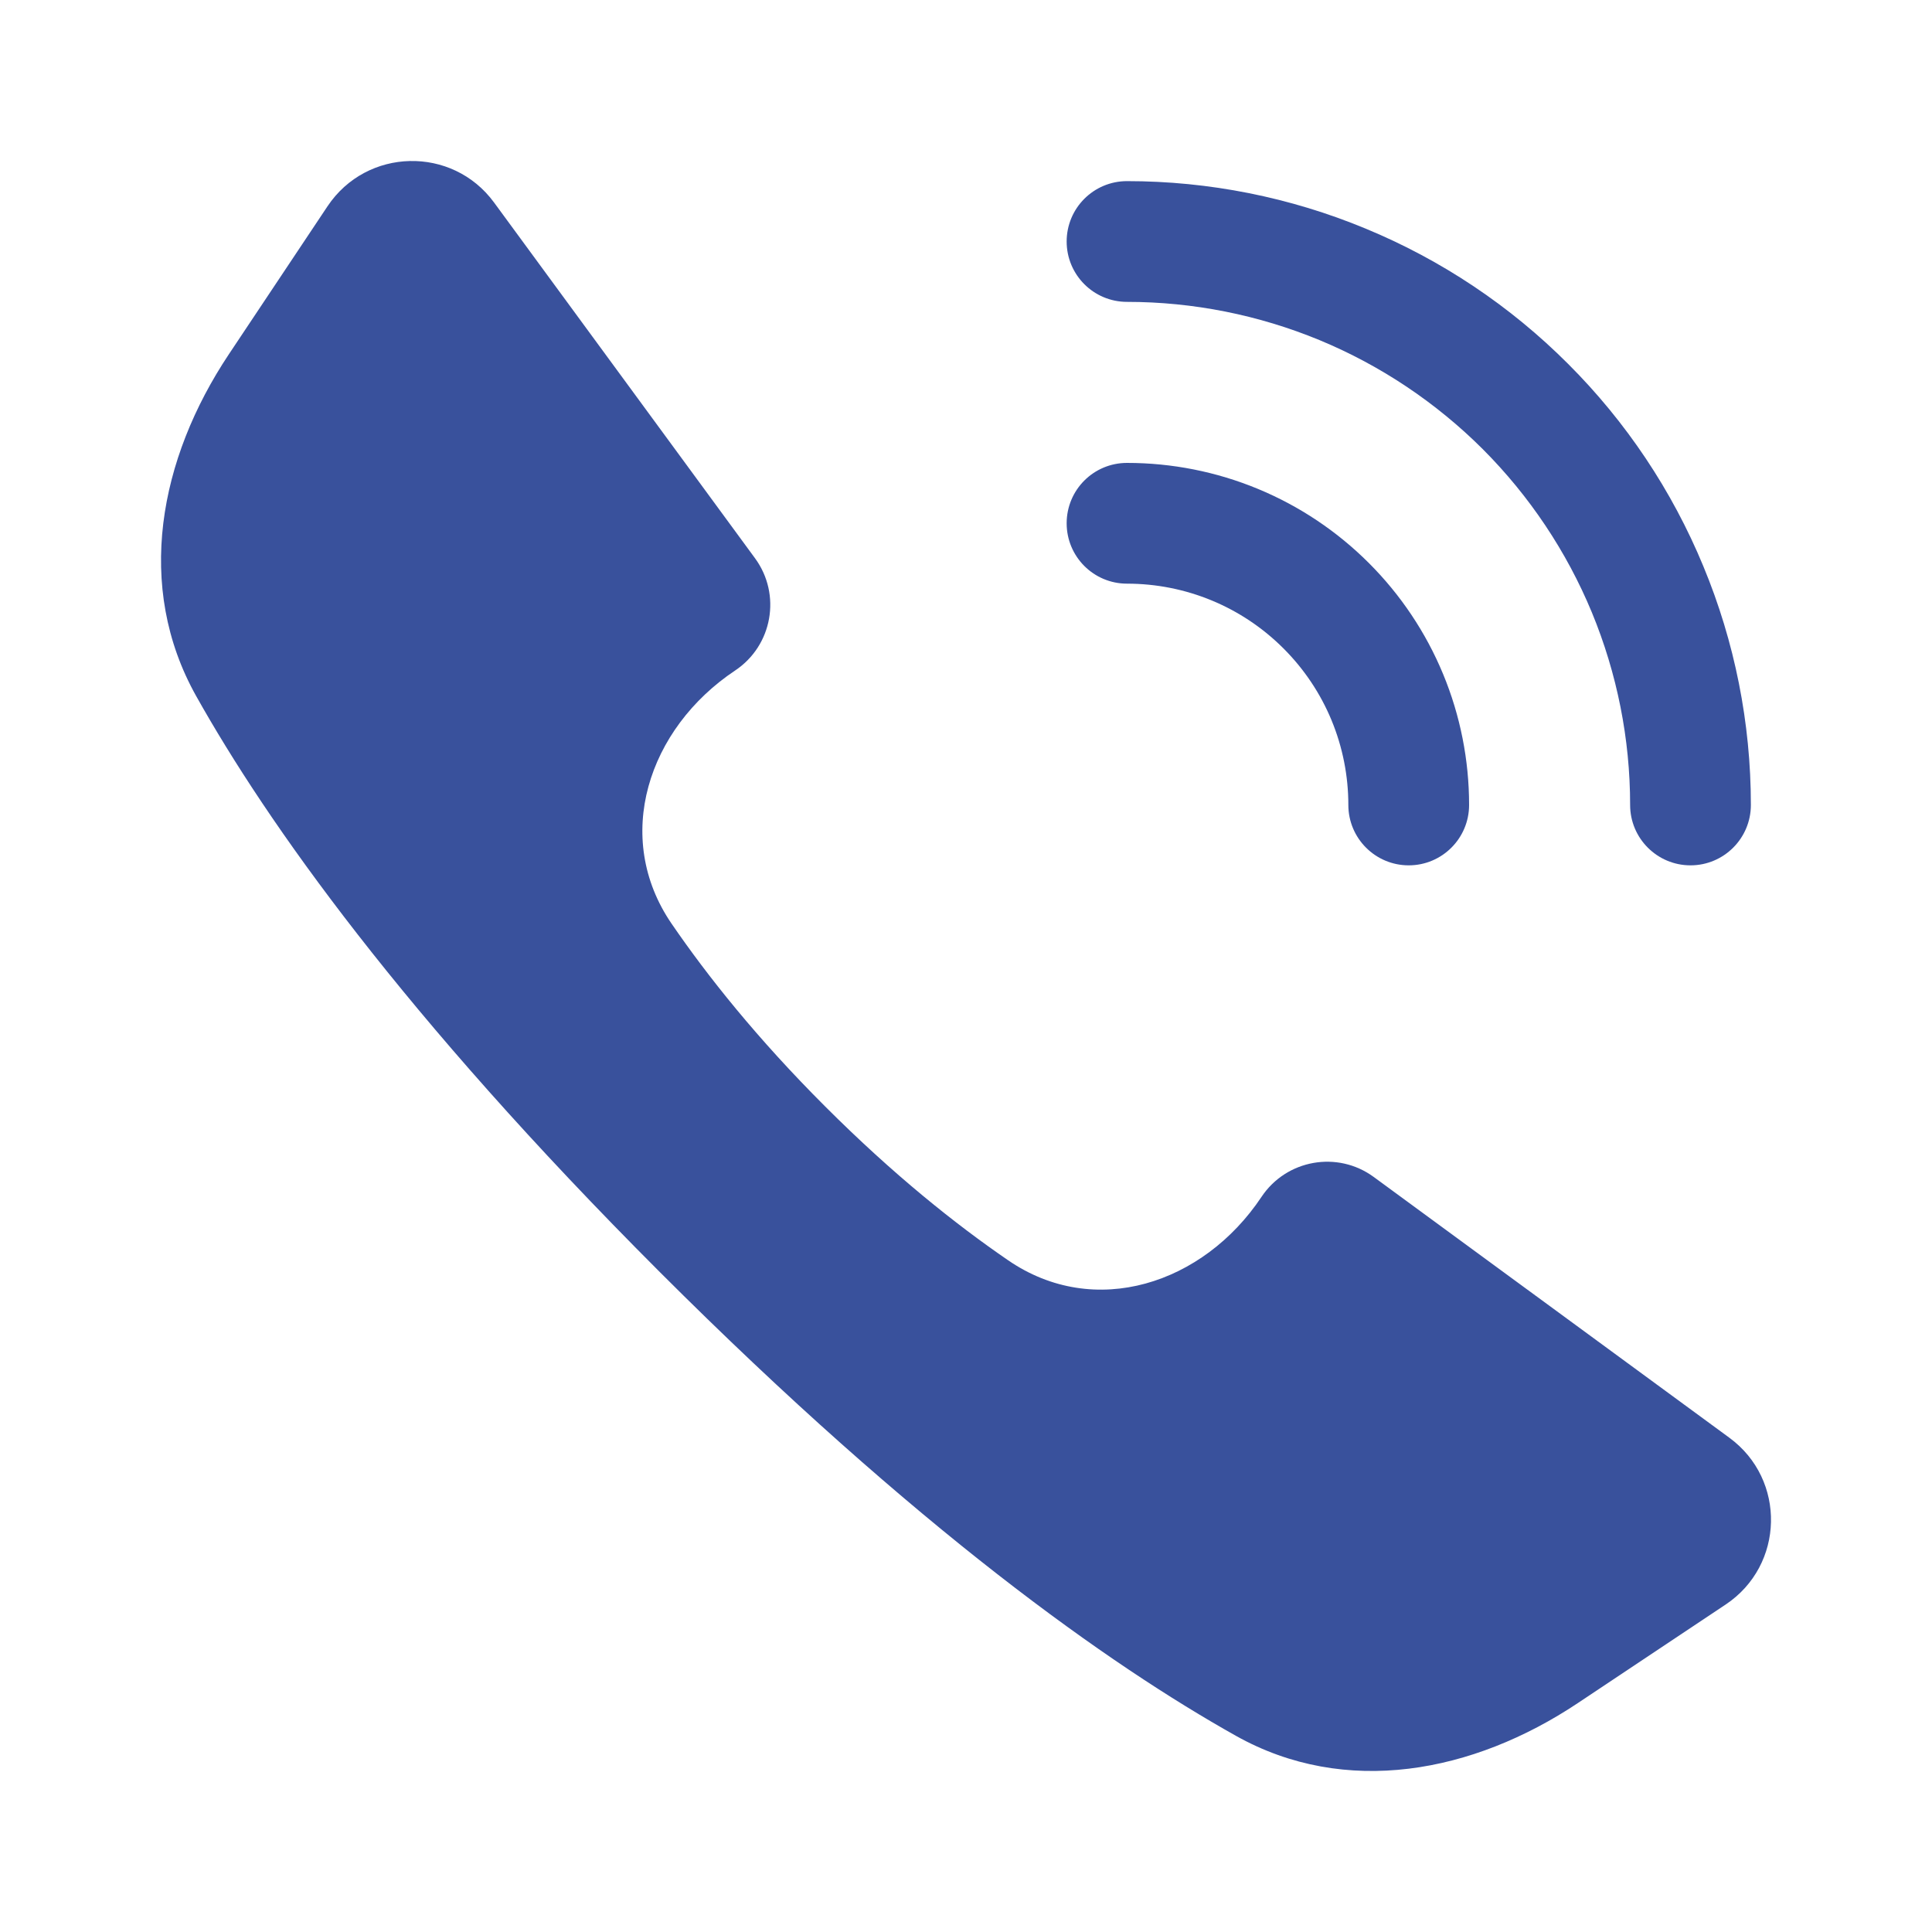
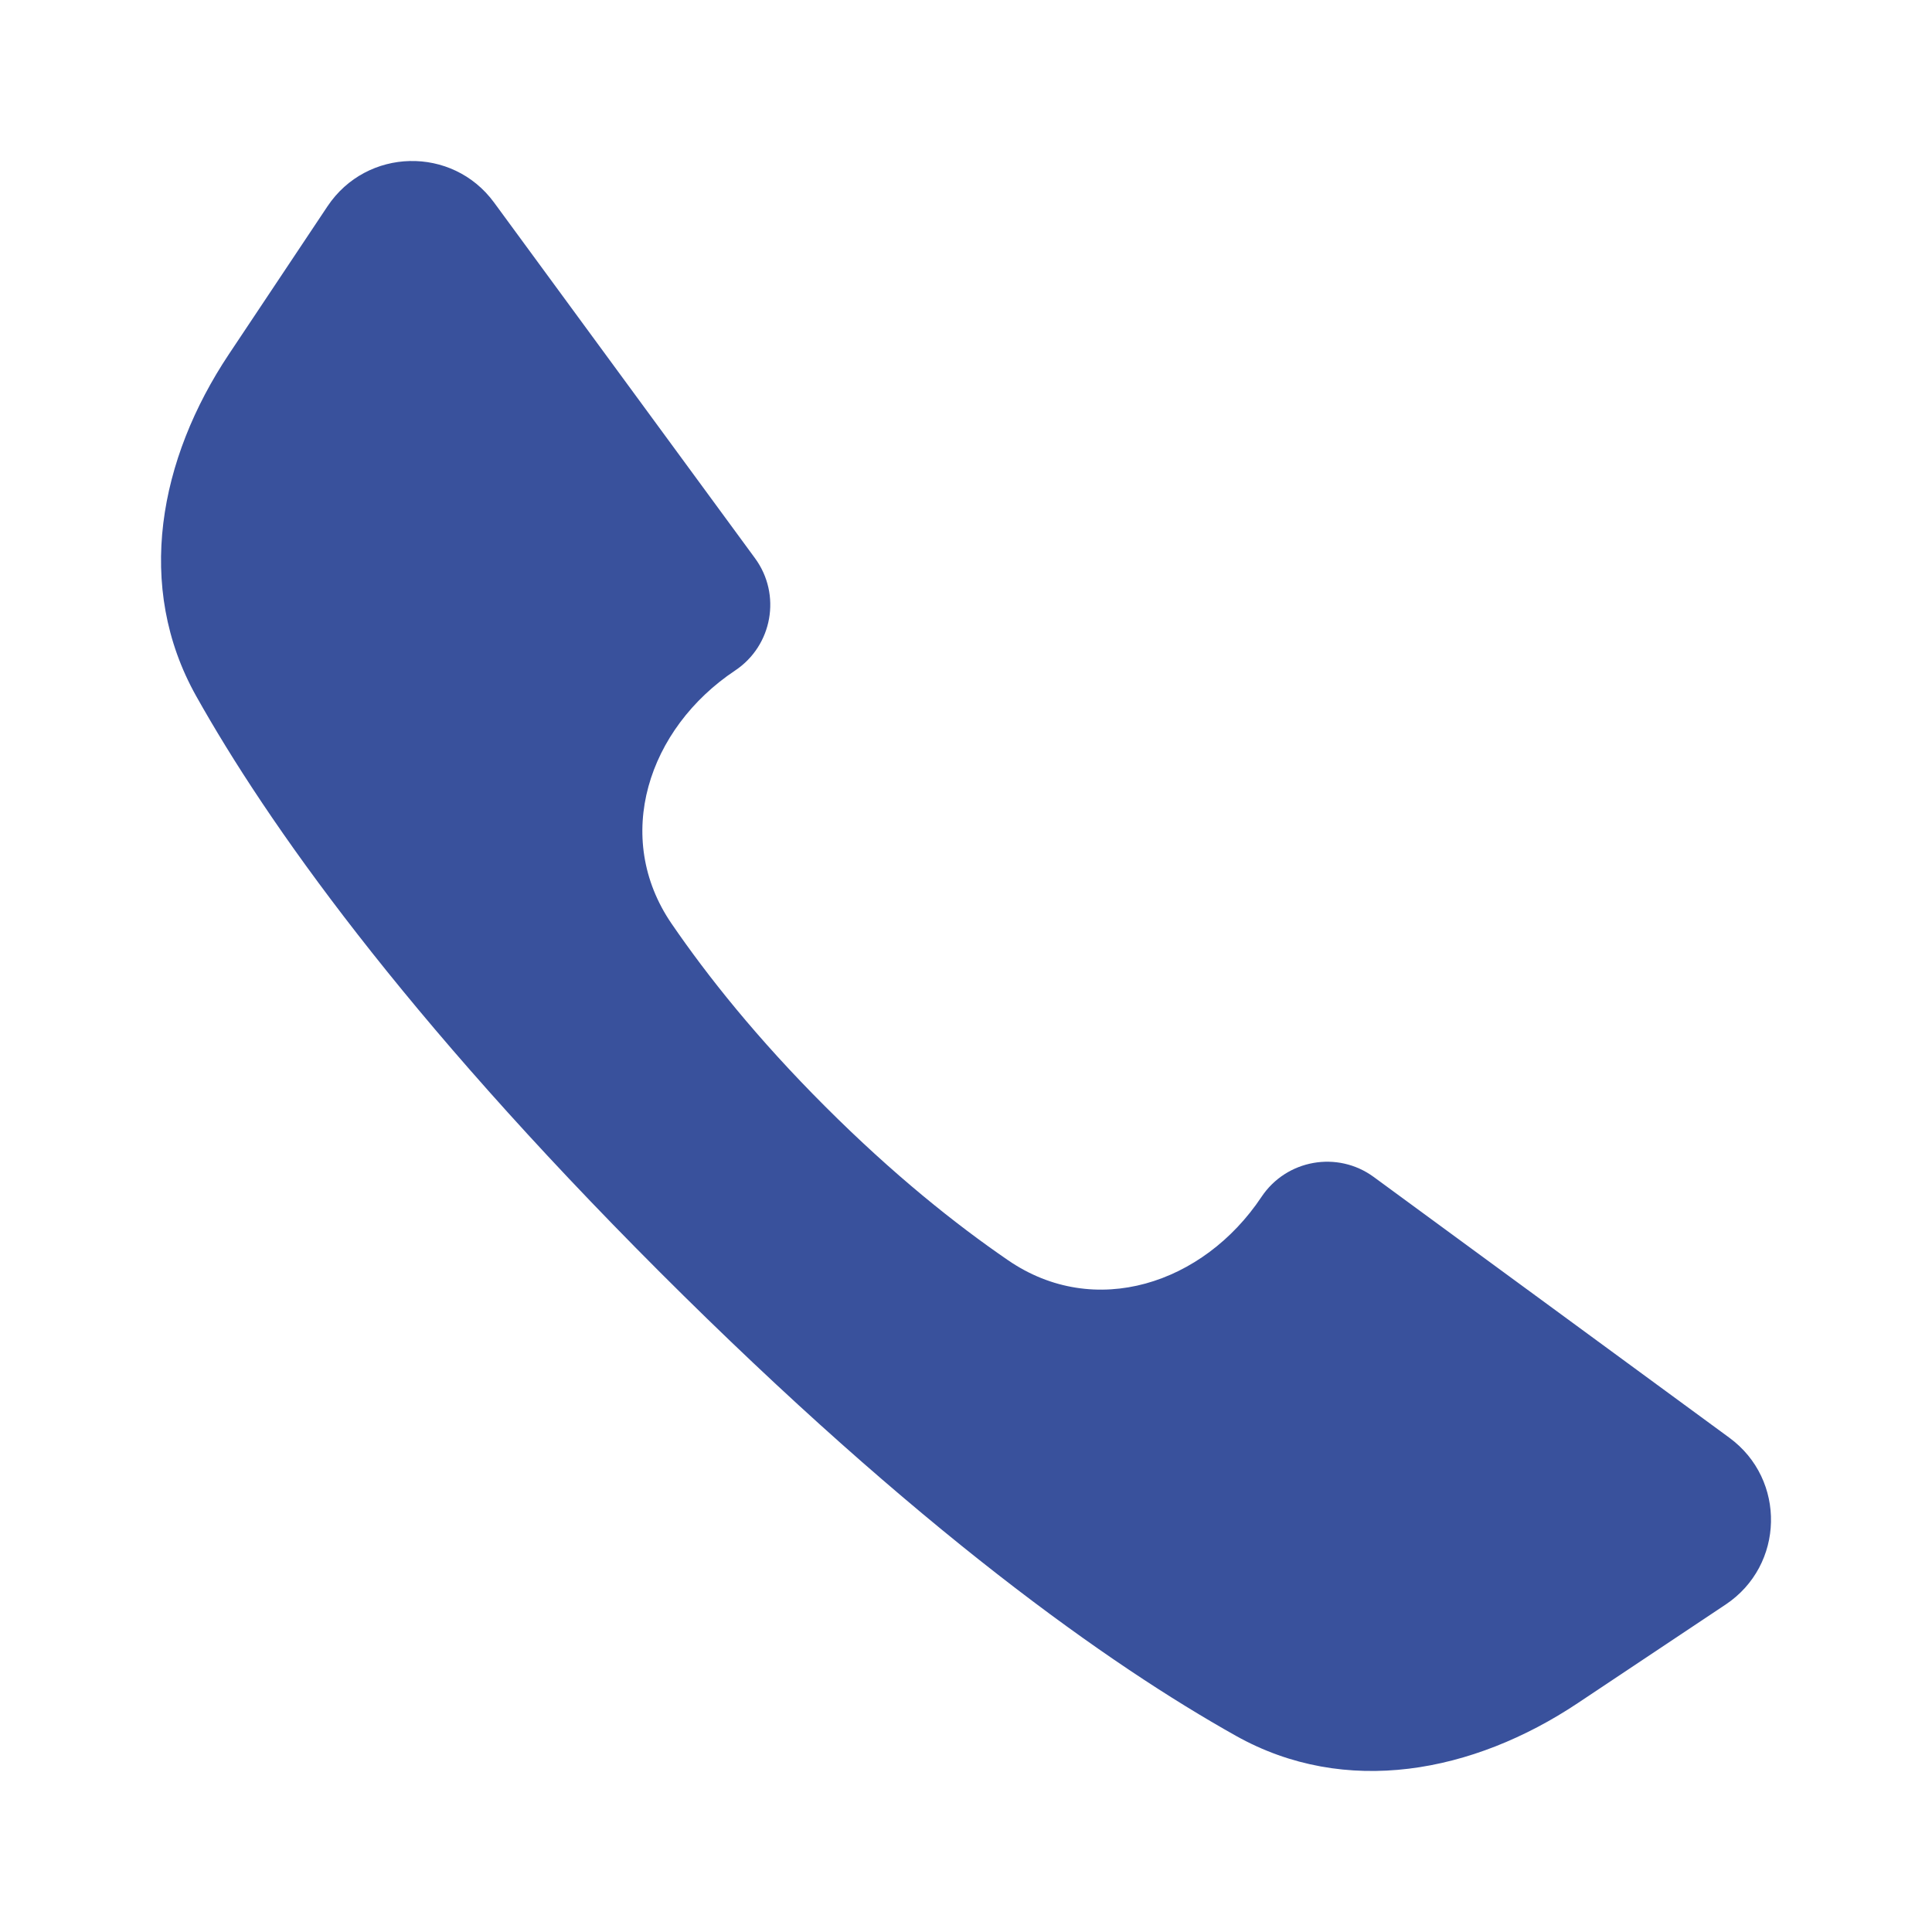
<svg xmlns="http://www.w3.org/2000/svg" width="20" height="20" viewBox="0 0 20 20" fill="none">
-   <path fill-rule="evenodd" clip-rule="evenodd" d="M11.042 2.5C11.042 2.155 11.321 1.875 11.667 1.875C12.515 1.875 13.355 2.042 14.138 2.367C14.922 2.691 15.634 3.167 16.233 3.767C16.833 4.366 17.309 5.078 17.633 5.862C17.958 6.645 18.125 7.485 18.125 8.333C18.125 8.678 17.845 8.958 17.5 8.958C17.155 8.958 16.875 8.678 16.875 8.333C16.875 7.649 16.74 6.972 16.479 6.34C16.217 5.708 15.833 5.134 15.35 4.65C14.866 4.167 14.292 3.783 13.66 3.521C13.028 3.26 12.351 3.125 11.667 3.125C11.321 3.125 11.042 2.845 11.042 2.5ZM11.042 5.417C11.042 5.071 11.321 4.792 11.667 4.792C12.132 4.792 12.592 4.883 13.022 5.061C13.452 5.239 13.842 5.5 14.171 5.829C14.5 6.158 14.761 6.548 14.939 6.978C15.117 7.408 15.208 7.868 15.208 8.333C15.208 8.678 14.928 8.958 14.583 8.958C14.238 8.958 13.958 8.678 13.958 8.333C13.958 8.032 13.899 7.734 13.784 7.456C13.669 7.178 13.5 6.926 13.287 6.713C13.074 6.5 12.822 6.331 12.544 6.216C12.266 6.101 11.968 6.042 11.667 6.042C11.321 6.042 11.042 5.762 11.042 5.417Z" fill="#39519C" />
  <path d="M5.115 2.097L7.816 5.779C8.091 6.154 7.997 6.683 7.61 6.941C6.707 7.543 6.339 8.668 6.953 9.563C7.323 10.103 7.837 10.75 8.544 11.456C9.25 12.162 9.897 12.677 10.437 13.047C11.332 13.661 12.457 13.293 13.059 12.39C13.317 12.003 13.846 11.909 14.221 12.184L17.903 14.884C18.493 15.317 18.473 16.204 17.864 16.61L16.334 17.63C15.249 18.353 13.93 18.606 12.794 17.969C11.49 17.238 9.501 15.838 6.831 13.169C4.162 10.499 2.762 8.51 2.031 7.206C1.394 6.07 1.647 4.75 2.37 3.666L3.39 2.136C3.796 1.527 4.683 1.507 5.115 2.097Z" fill="#39519C" />
</svg>